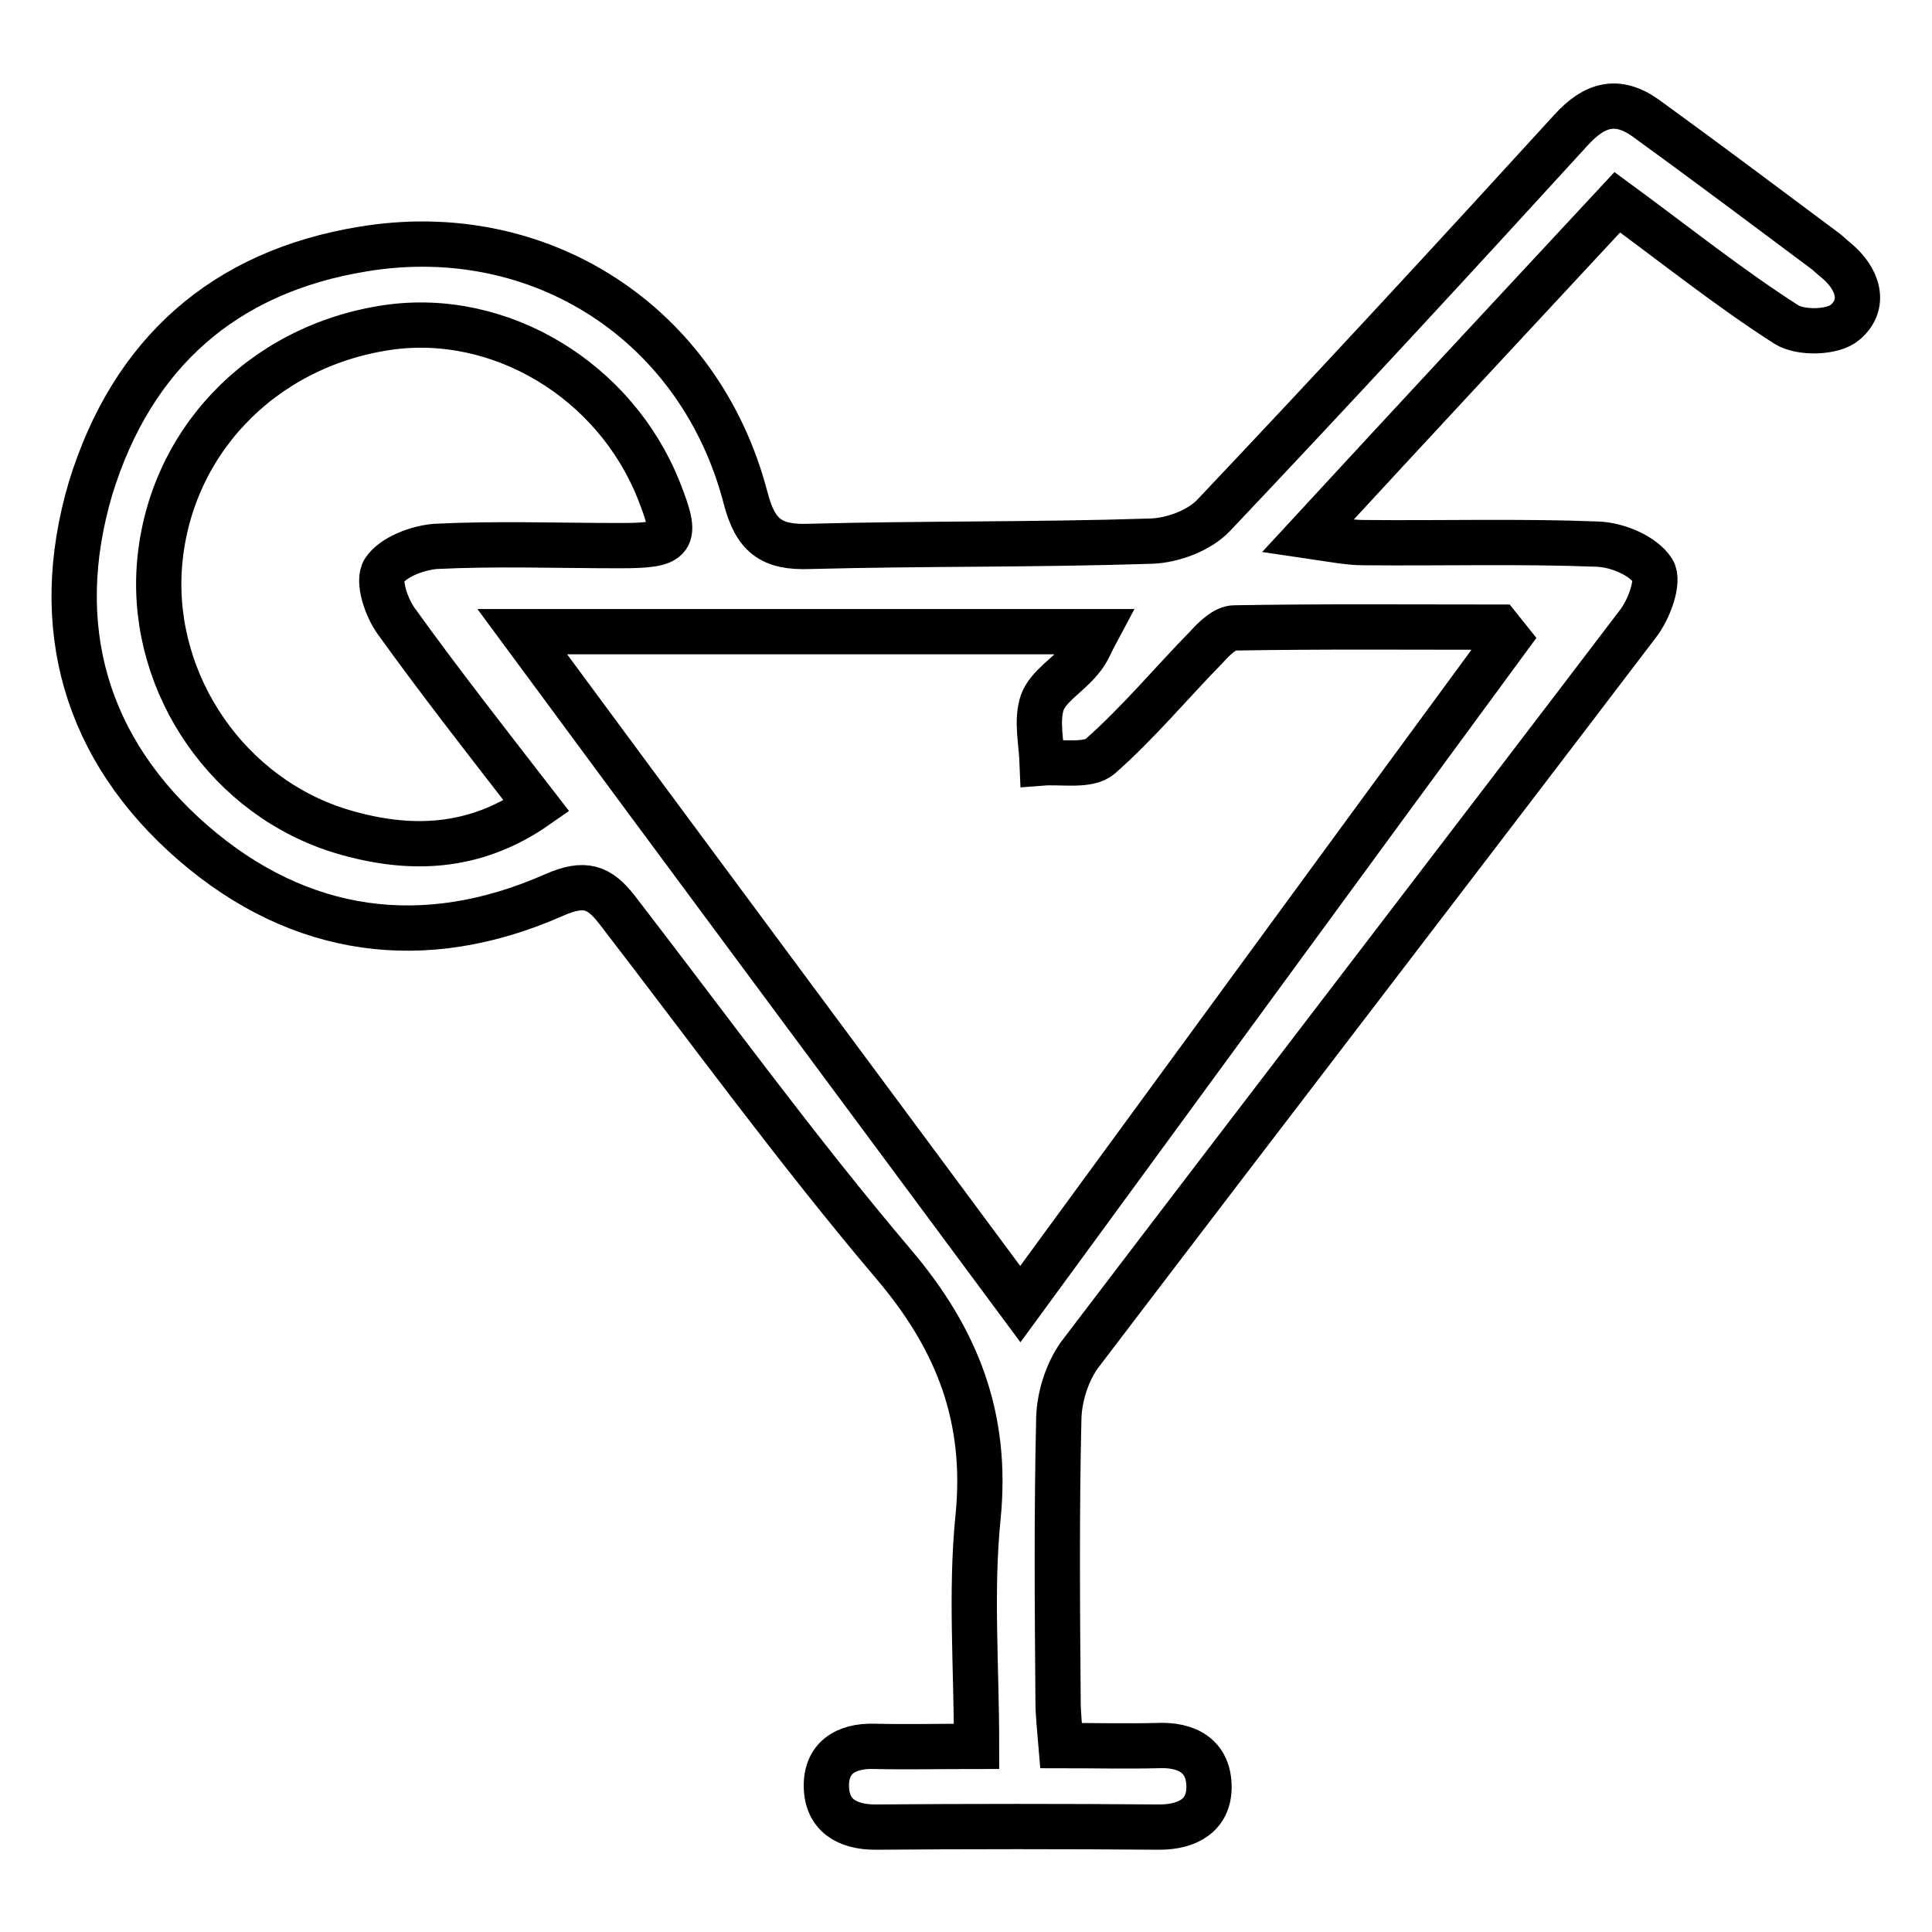
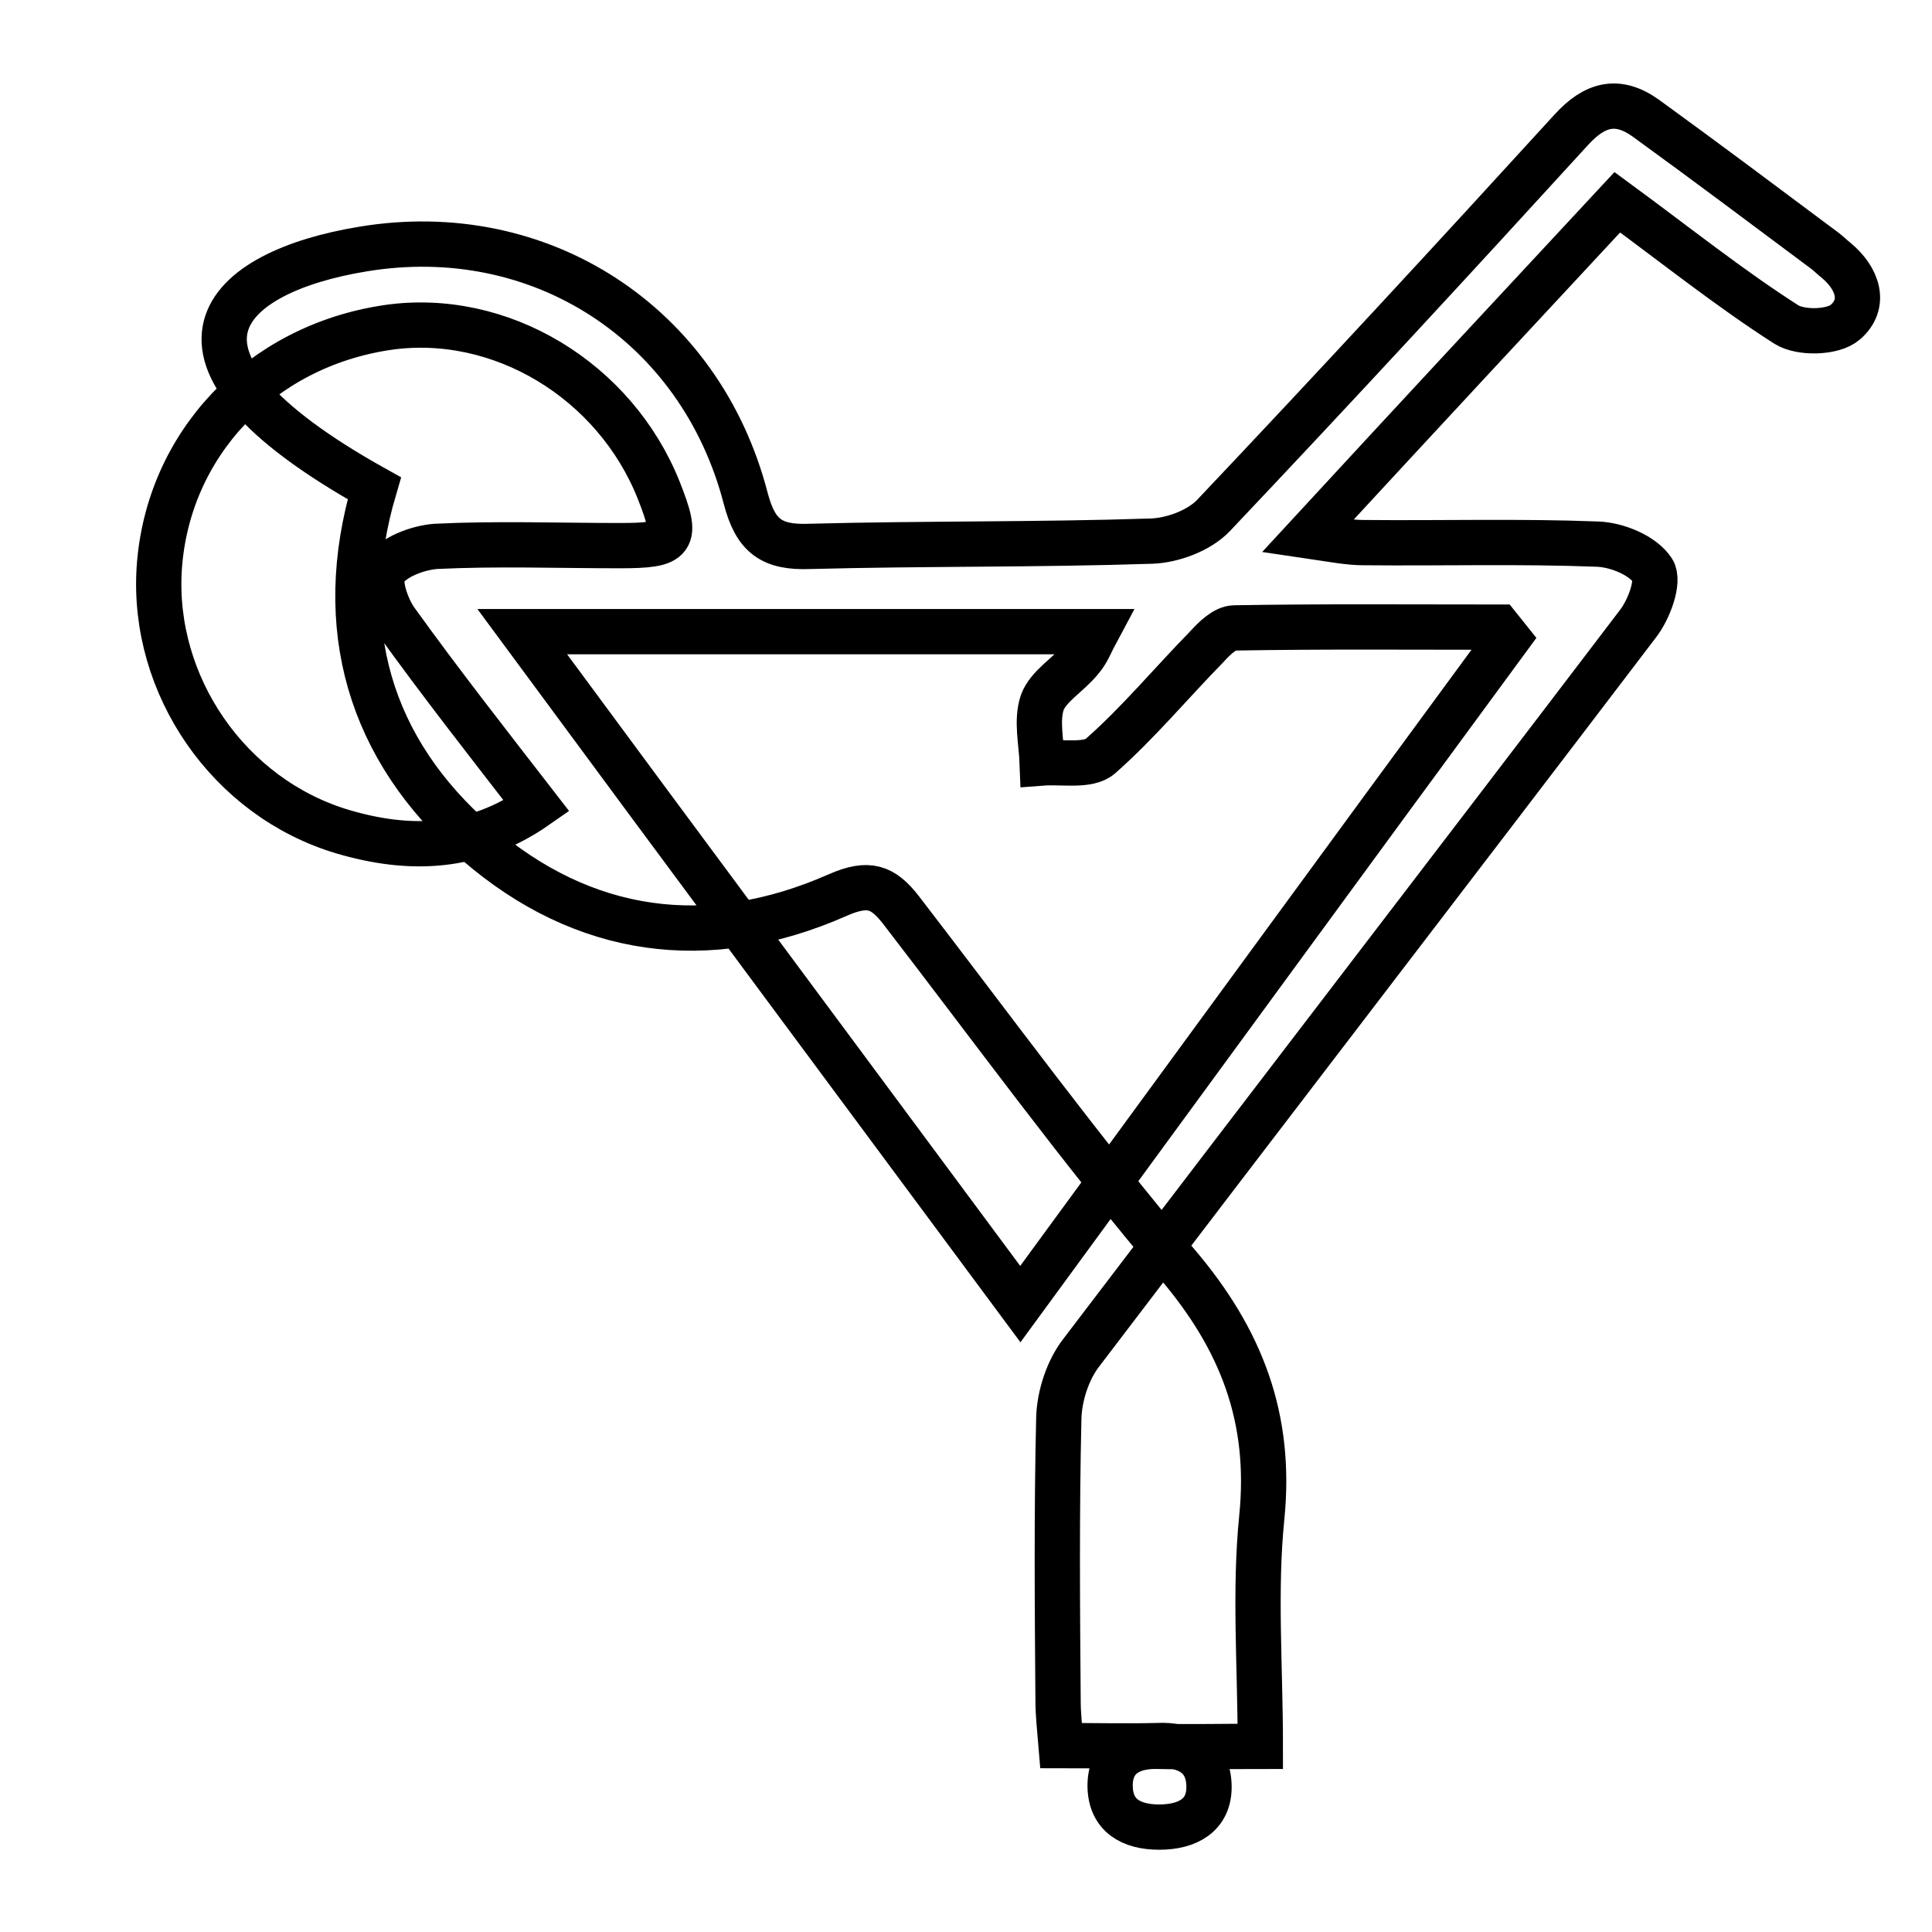
<svg xmlns="http://www.w3.org/2000/svg" version="1.1" x="0px" y="0px" viewBox="0 0 256 256" enable-background="new 0 0 256 256" xml:space="preserve">
  <g>
-     <path stroke-width="6" fill-opacity="0" stroke="#000000" d="M214.3,26.8c-13.4,14.4-26.7,28.7-41,44.2c3.4,0.5,5.4,0.9,7.4,0.9c10.3,0.1,20.7-0.2,31,0.2 c2.6,0.1,6,1.5,7.3,3.5c0.9,1.4-0.5,5.2-2,7.1c-24.5,32.2-49.2,64.3-73.7,96.5c-1.8,2.3-2.9,5.7-3,8.6c-0.3,12.5-0.2,25-0.1,37.6 c0,1.7,0.2,3.5,0.4,5.9c4.4,0,8.6,0.1,12.7,0c4-0.2,6.9,1.4,6.9,5.5c0,3.7-2.8,5.3-6.6,5.3c-12.5-0.1-25-0.1-37.6,0 c-3.8,0-6.4-1.6-6.5-5.3c-0.1-3.8,2.5-5.5,6.3-5.4c4.3,0.1,8.6,0,13.6,0c0-10.6-0.8-20.6,0.2-30.4c1.3-13.1-2.7-23.5-11.2-33.5 c-12.8-15.1-24.5-31.2-36.6-46.9c-2.4-3.1-4.3-3.8-8.4-2c-17.2,7.6-33.7,5.3-47.8-6.9c-14.3-12.4-19-28.7-13.6-47 C17.5,46.8,29.7,36,48.1,33c23.5-3.9,44.7,9.9,50.7,33c1.3,5,3.4,6.6,8.5,6.4c15.1-0.4,30.2-0.2,45.3-0.7c2.8-0.1,6.3-1.4,8.2-3.4 c16-16.9,31.7-33.9,47.4-51.1c3.1-3.4,6.1-4.2,9.8-1.6c8,5.8,16,11.8,23.9,17.7c0.5,0.4,0.9,0.8,1.4,1.2c2.9,2.4,4,5.8,1.2,8.2 c-1.6,1.4-5.9,1.5-7.8,0.3C229.2,38.2,222.2,32.6,214.3,26.8z M135.2,172.8c21.9-29.9,43.2-59.1,64.6-88.2c-0.4-0.5-0.8-1-1.2-1.5 c-11.7,0-23.3-0.1-35,0.1c-1.3,0-2.7,1.4-3.7,2.5c-4.7,4.8-9.1,10.1-14.1,14.5c-1.6,1.4-5.1,0.7-7.7,0.9c-0.1-2.7-0.8-5.6,0-8 c0.8-2.2,3.5-3.7,5.1-5.7c0.9-1,1.4-2.4,2.1-3.7c-25.4,0-50,0-76.1,0C91.4,113.8,112.9,142.7,135.2,172.8z M71.1,106.8 c-6.5-8.4-12.7-16.3-18.6-24.5c-1.3-1.8-2.5-5.3-1.6-6.7c1.2-1.8,4.4-3,6.8-3.2c8.1-0.4,16.3-0.1,24.4-0.1c7.3,0,7.8-0.7,5.2-7.3 c-5.8-14.6-21-23.8-36-21.6c-16.8,2.5-29.1,15.5-30.2,31.9c-1,15.5,9.2,30.4,24.3,34.9C54.2,112.8,62.8,112.6,71.1,106.8z" />
+     <path stroke-width="6" fill-opacity="0" stroke="#000000" d="M214.3,26.8c-13.4,14.4-26.7,28.7-41,44.2c3.4,0.5,5.4,0.9,7.4,0.9c10.3,0.1,20.7-0.2,31,0.2 c2.6,0.1,6,1.5,7.3,3.5c0.9,1.4-0.5,5.2-2,7.1c-24.5,32.2-49.2,64.3-73.7,96.5c-1.8,2.3-2.9,5.7-3,8.6c-0.3,12.5-0.2,25-0.1,37.6 c0,1.7,0.2,3.5,0.4,5.9c4.4,0,8.6,0.1,12.7,0c4-0.2,6.9,1.4,6.9,5.5c0,3.7-2.8,5.3-6.6,5.3c-3.8,0-6.4-1.6-6.5-5.3c-0.1-3.8,2.5-5.5,6.3-5.4c4.3,0.1,8.6,0,13.6,0c0-10.6-0.8-20.6,0.2-30.4c1.3-13.1-2.7-23.5-11.2-33.5 c-12.8-15.1-24.5-31.2-36.6-46.9c-2.4-3.1-4.3-3.8-8.4-2c-17.2,7.6-33.7,5.3-47.8-6.9c-14.3-12.4-19-28.7-13.6-47 C17.5,46.8,29.7,36,48.1,33c23.5-3.9,44.7,9.9,50.7,33c1.3,5,3.4,6.6,8.5,6.4c15.1-0.4,30.2-0.2,45.3-0.7c2.8-0.1,6.3-1.4,8.2-3.4 c16-16.9,31.7-33.9,47.4-51.1c3.1-3.4,6.1-4.2,9.8-1.6c8,5.8,16,11.8,23.9,17.7c0.5,0.4,0.9,0.8,1.4,1.2c2.9,2.4,4,5.8,1.2,8.2 c-1.6,1.4-5.9,1.5-7.8,0.3C229.2,38.2,222.2,32.6,214.3,26.8z M135.2,172.8c21.9-29.9,43.2-59.1,64.6-88.2c-0.4-0.5-0.8-1-1.2-1.5 c-11.7,0-23.3-0.1-35,0.1c-1.3,0-2.7,1.4-3.7,2.5c-4.7,4.8-9.1,10.1-14.1,14.5c-1.6,1.4-5.1,0.7-7.7,0.9c-0.1-2.7-0.8-5.6,0-8 c0.8-2.2,3.5-3.7,5.1-5.7c0.9-1,1.4-2.4,2.1-3.7c-25.4,0-50,0-76.1,0C91.4,113.8,112.9,142.7,135.2,172.8z M71.1,106.8 c-6.5-8.4-12.7-16.3-18.6-24.5c-1.3-1.8-2.5-5.3-1.6-6.7c1.2-1.8,4.4-3,6.8-3.2c8.1-0.4,16.3-0.1,24.4-0.1c7.3,0,7.8-0.7,5.2-7.3 c-5.8-14.6-21-23.8-36-21.6c-16.8,2.5-29.1,15.5-30.2,31.9c-1,15.5,9.2,30.4,24.3,34.9C54.2,112.8,62.8,112.6,71.1,106.8z" />
  </g>
</svg>